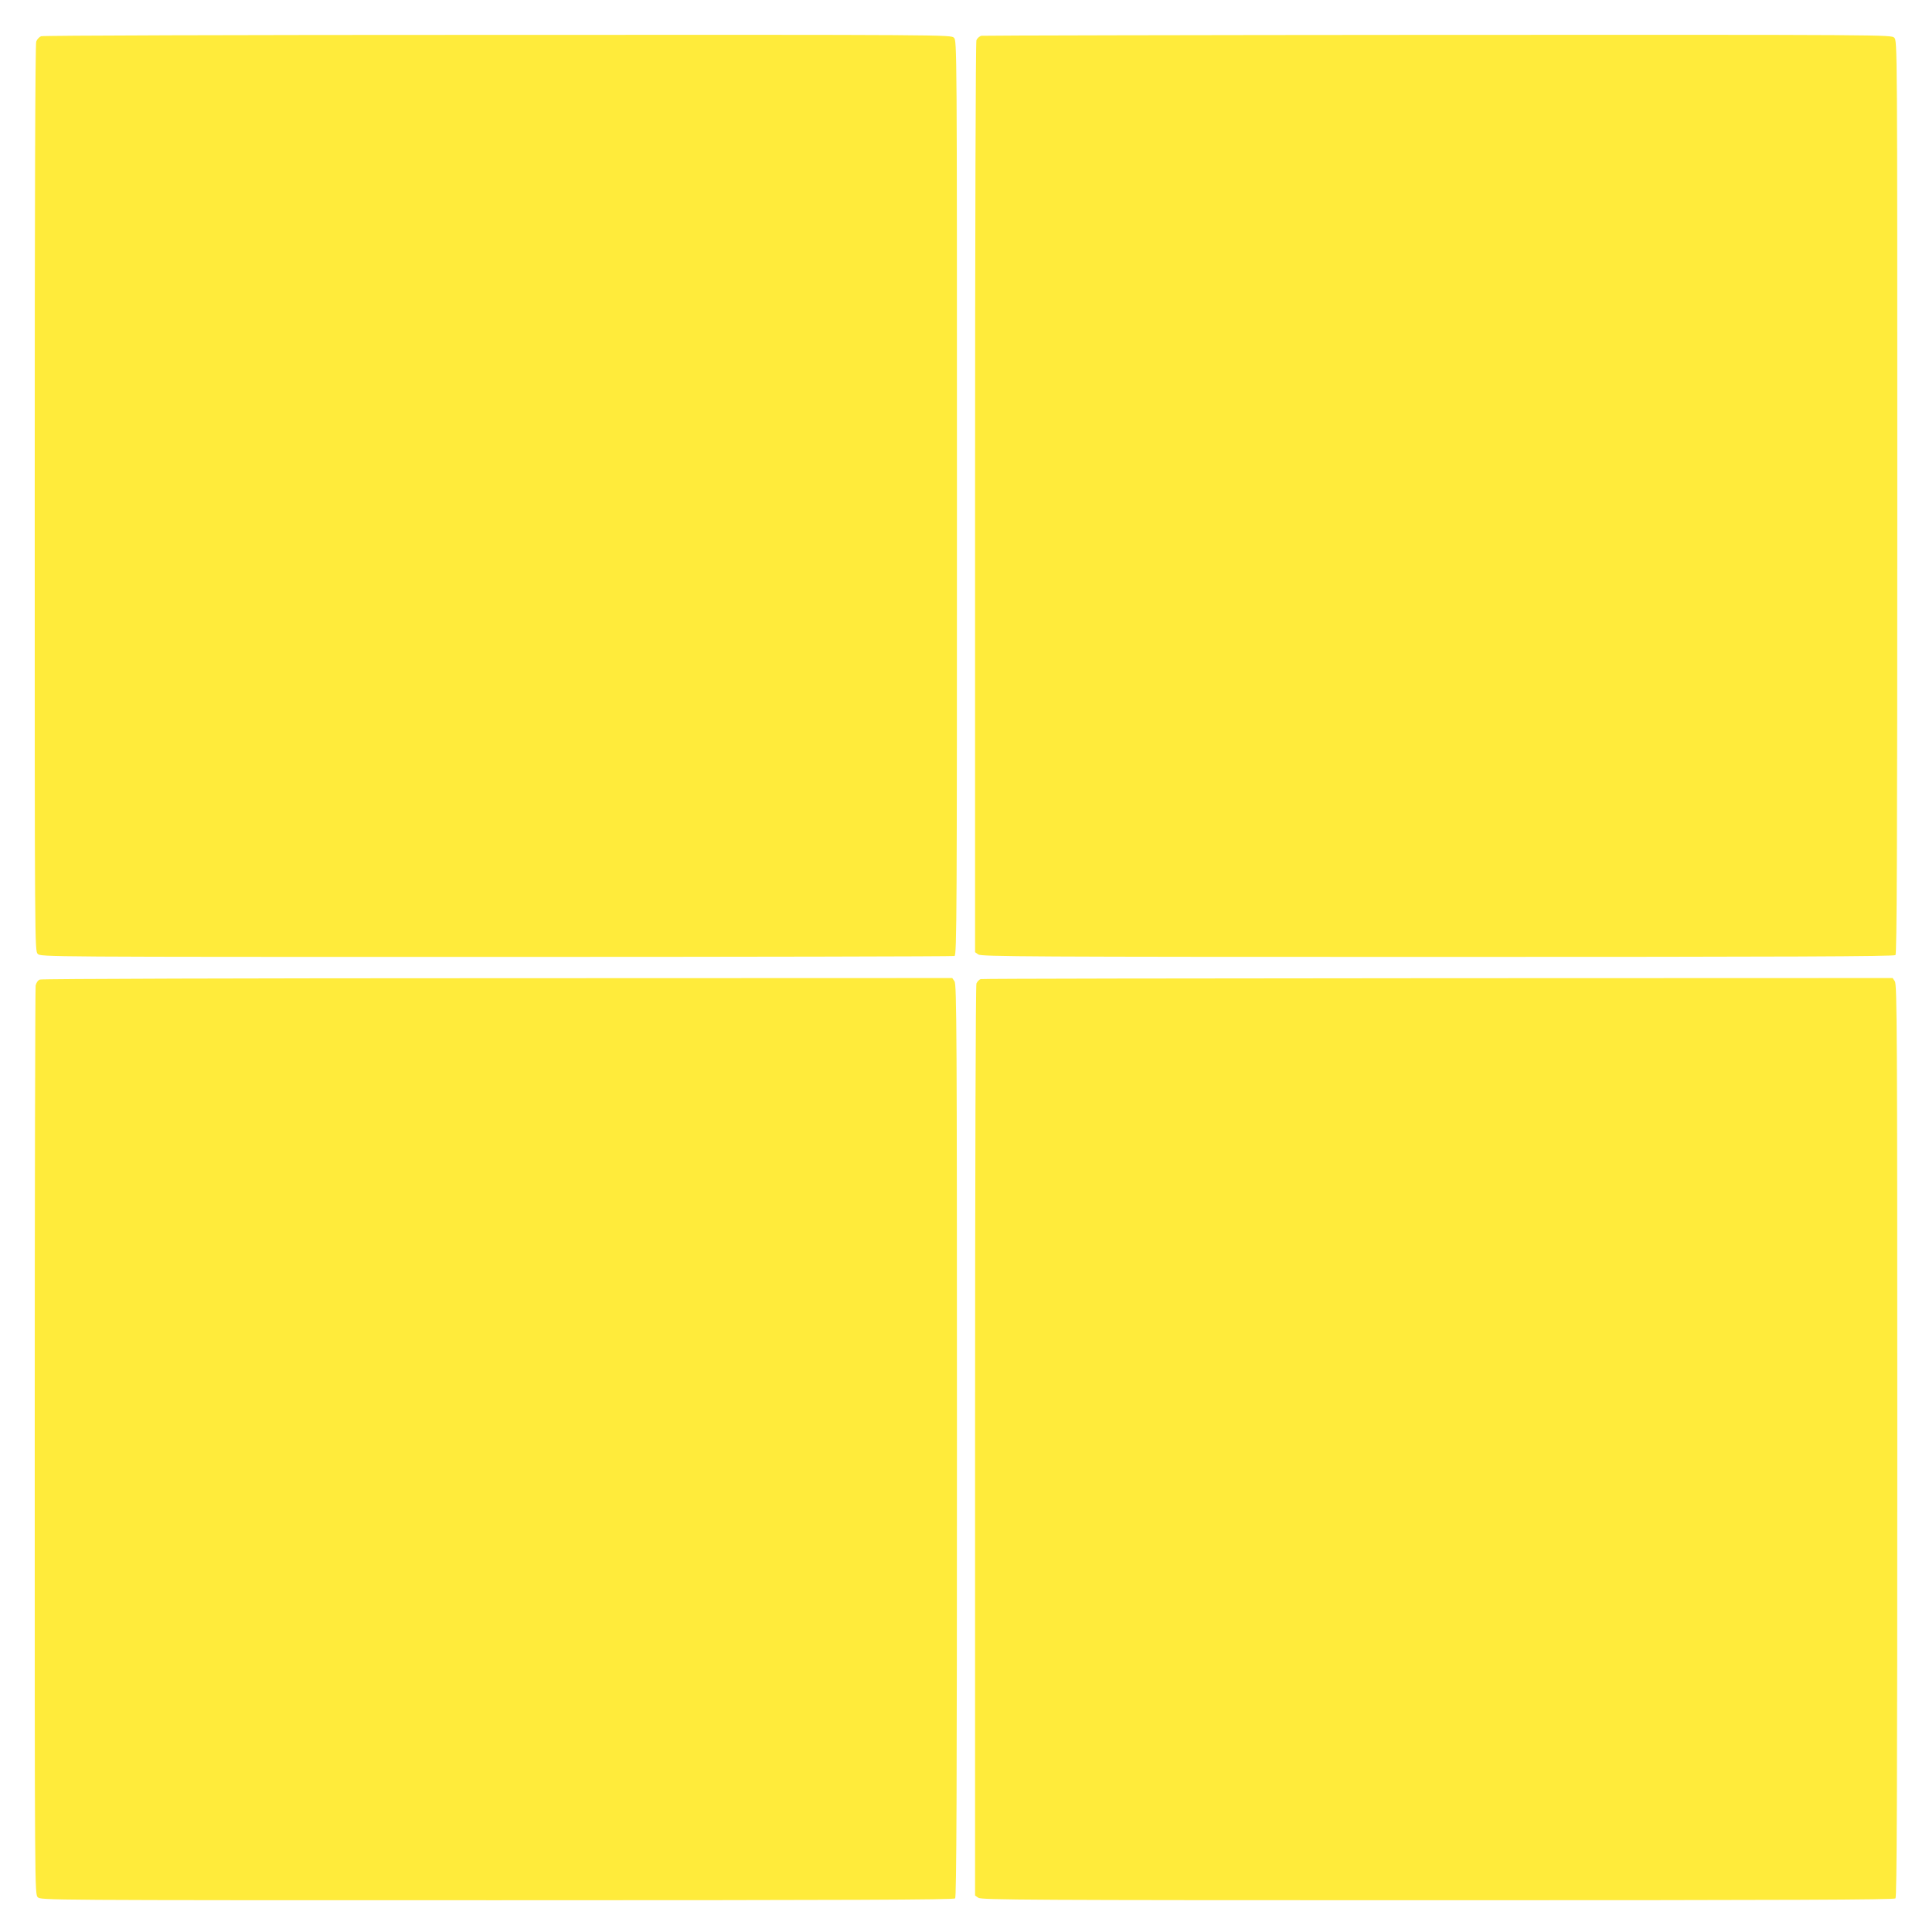
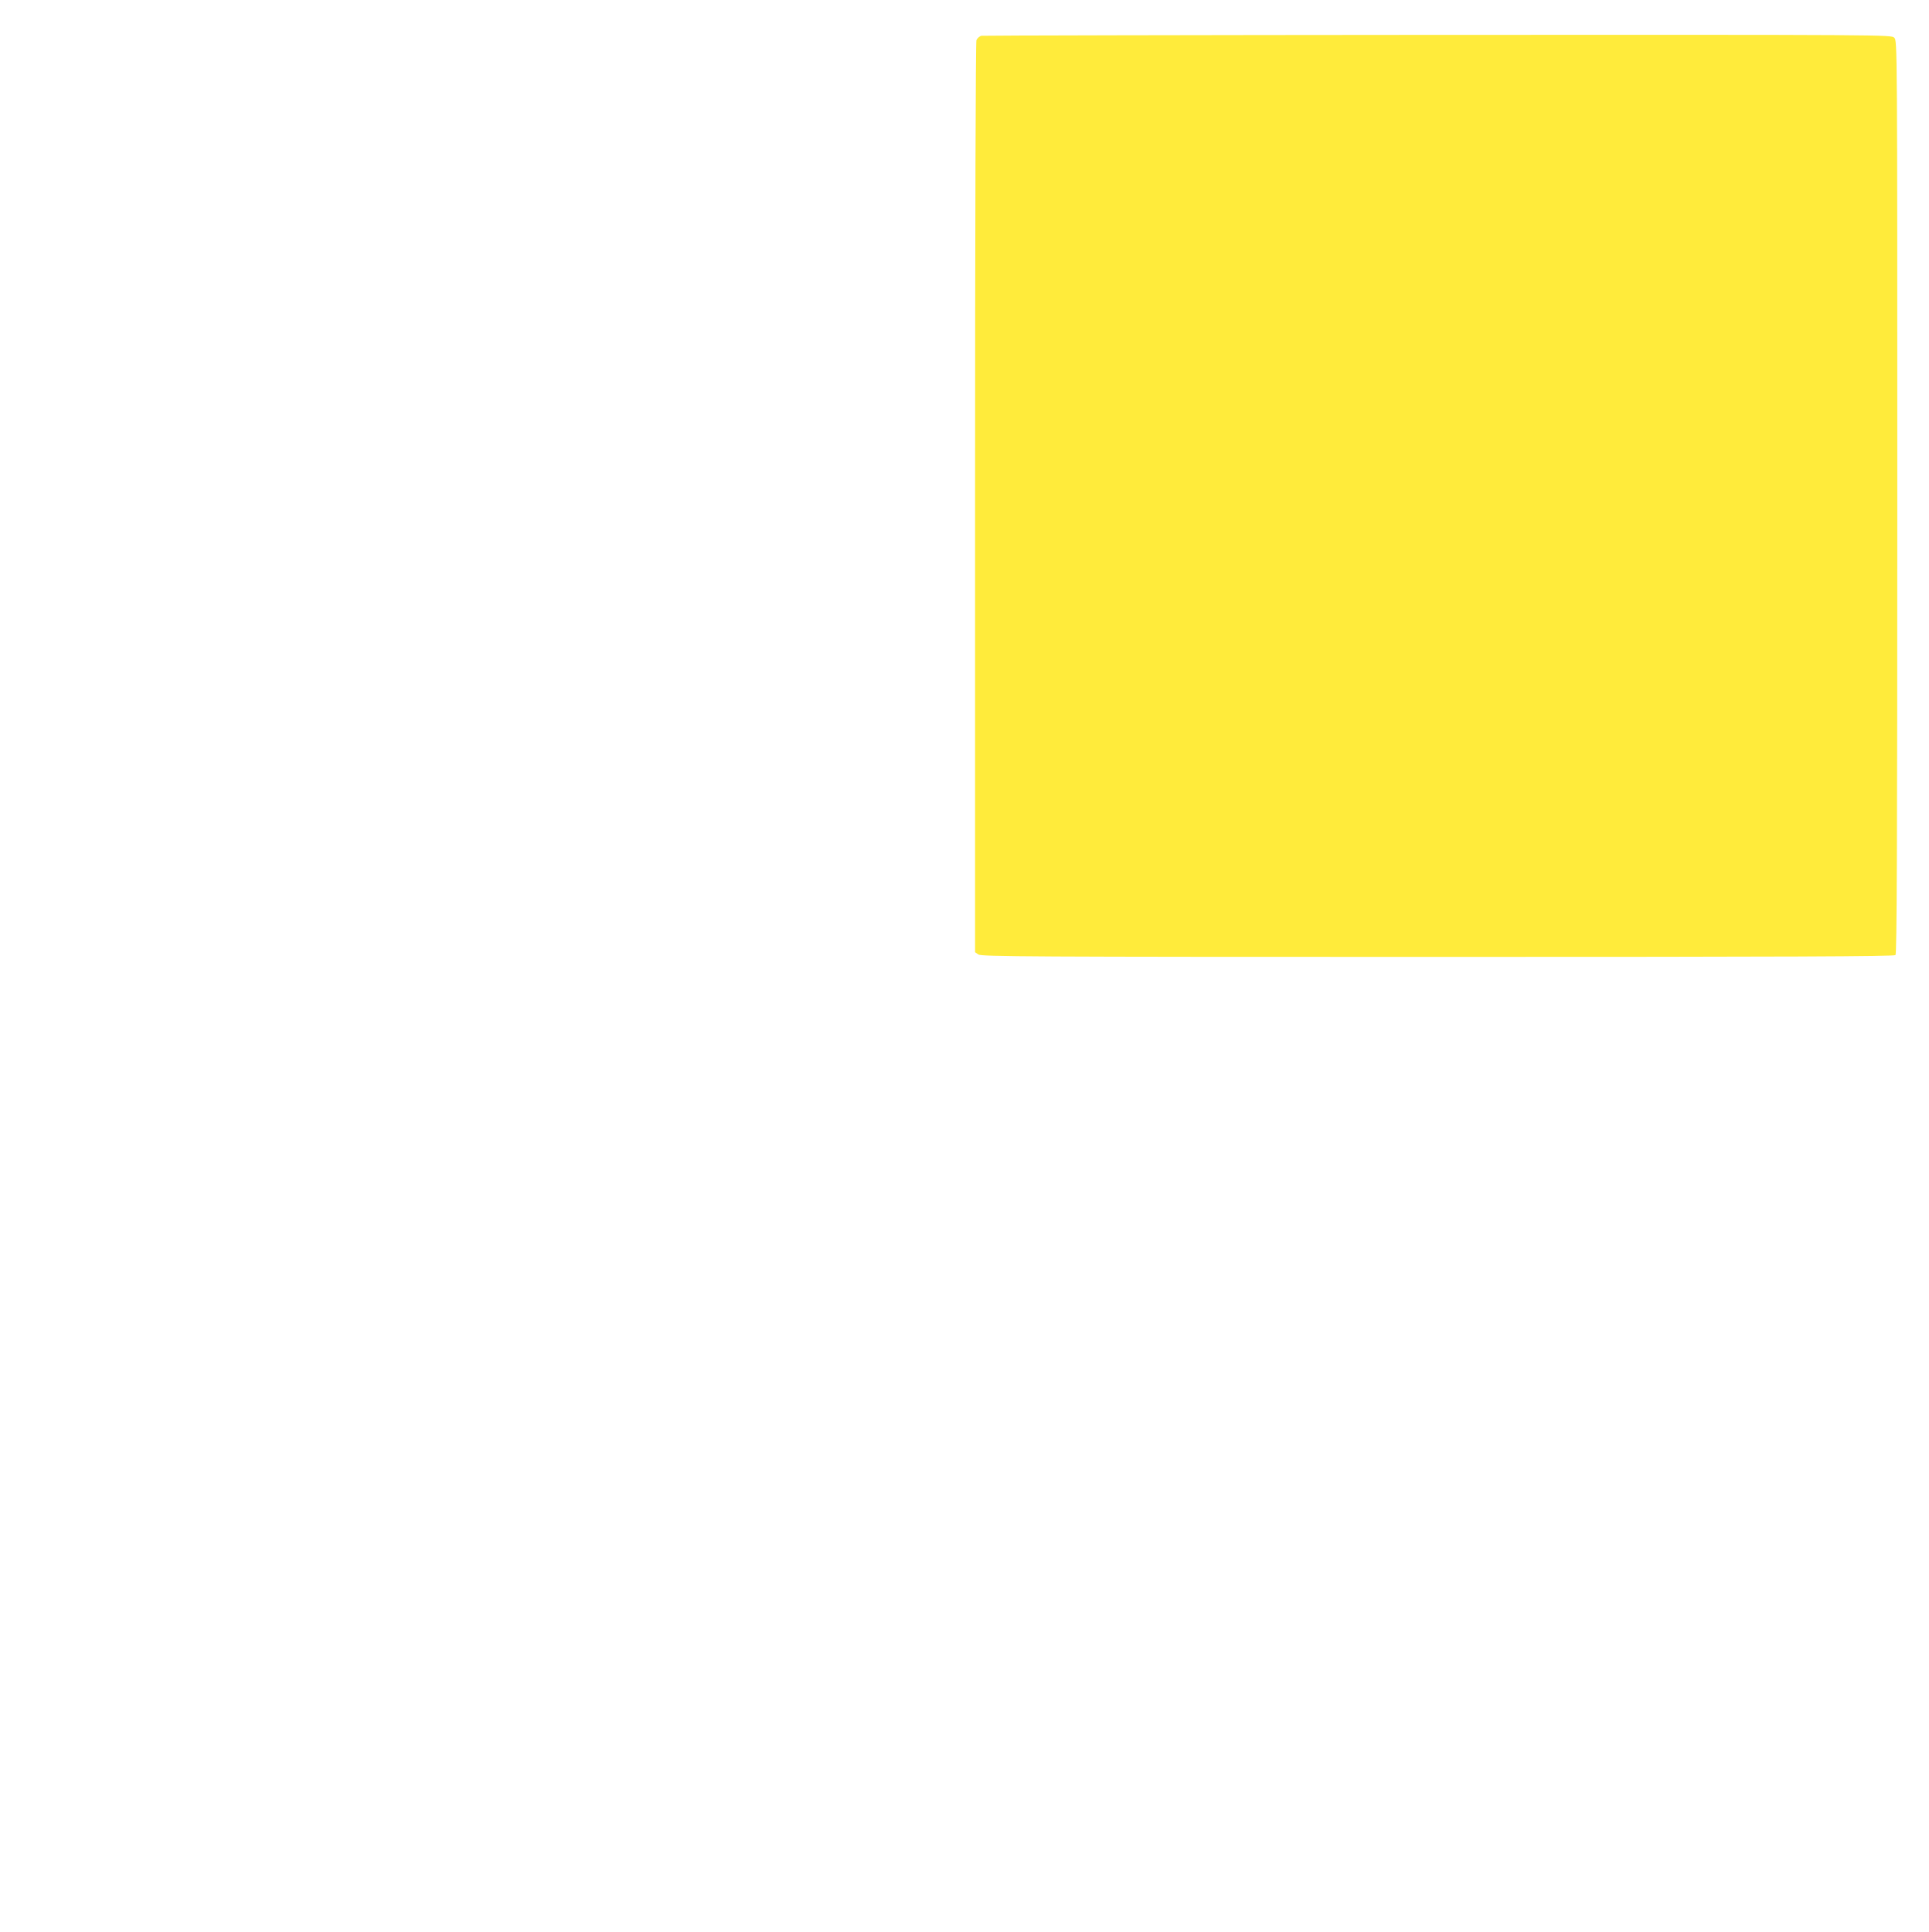
<svg xmlns="http://www.w3.org/2000/svg" version="1.0" width="1278pt" height="1280pt" viewBox="0 0 1278 1280" preserveAspectRatio="xMidYMid meet">
  <g transform="translate(0,1280) scale(0.1,-0.1)" fill="#ffeb3b" stroke="none">
-     <path d="M272 12560 c-12 -5 -27 -21 -32 -35 -7 -17 -10 -1080 -10 -3026 0 -2986 0 -2999 20 -3019 20 -20 33 -20 3039 -20 1661 0 3026 3 3035 6 15 6 16 282 16 3035 0 3016 0 3029 -20 3049 -20 20 -33 20 -3022 19 -1779 0 -3012 -4 -3026 -9z" />
    <path d="M6502 12563 c-13 -3 -27 -16 -33 -29 -5 -16 -9 -1167 -9 -3034 l0 -3009 22 -15 c20 -14 325 -16 3043 -16 2336 0 3024 3 3033 12 9 9 12 697 12 3035 0 3010 0 3023 -20 3043 -20 20 -32 20 -3022 19 -1652 -1 -3013 -4 -3026 -6z" />
-     <path d="M264 6310 c-13 -5 -24 -21 -28 -40 -3 -18 -6 -1380 -6 -3026 0 -2981 0 -2994 20 -3014 20 -20 33 -20 3043 -20 2338 0 3026 3 3035 12 9 9 12 697 12 3033 0 2718 -2 3023 -16 3043 l-15 22 -3012 -1 c-1657 0 -3021 -4 -3033 -9z" />
-     <path d="M6497 6313 c-10 -3 -22 -16 -28 -29 -5 -16 -9 -1173 -9 -3034 l0 -3009 22 -15 c20 -14 325 -16 3043 -16 2336 0 3024 3 3033 12 9 9 12 697 12 3033 0 2718 -2 3023 -16 3043 l-15 22 -3012 -1 c-1657 -1 -3020 -3 -3030 -6z" />
  </g>
</svg>